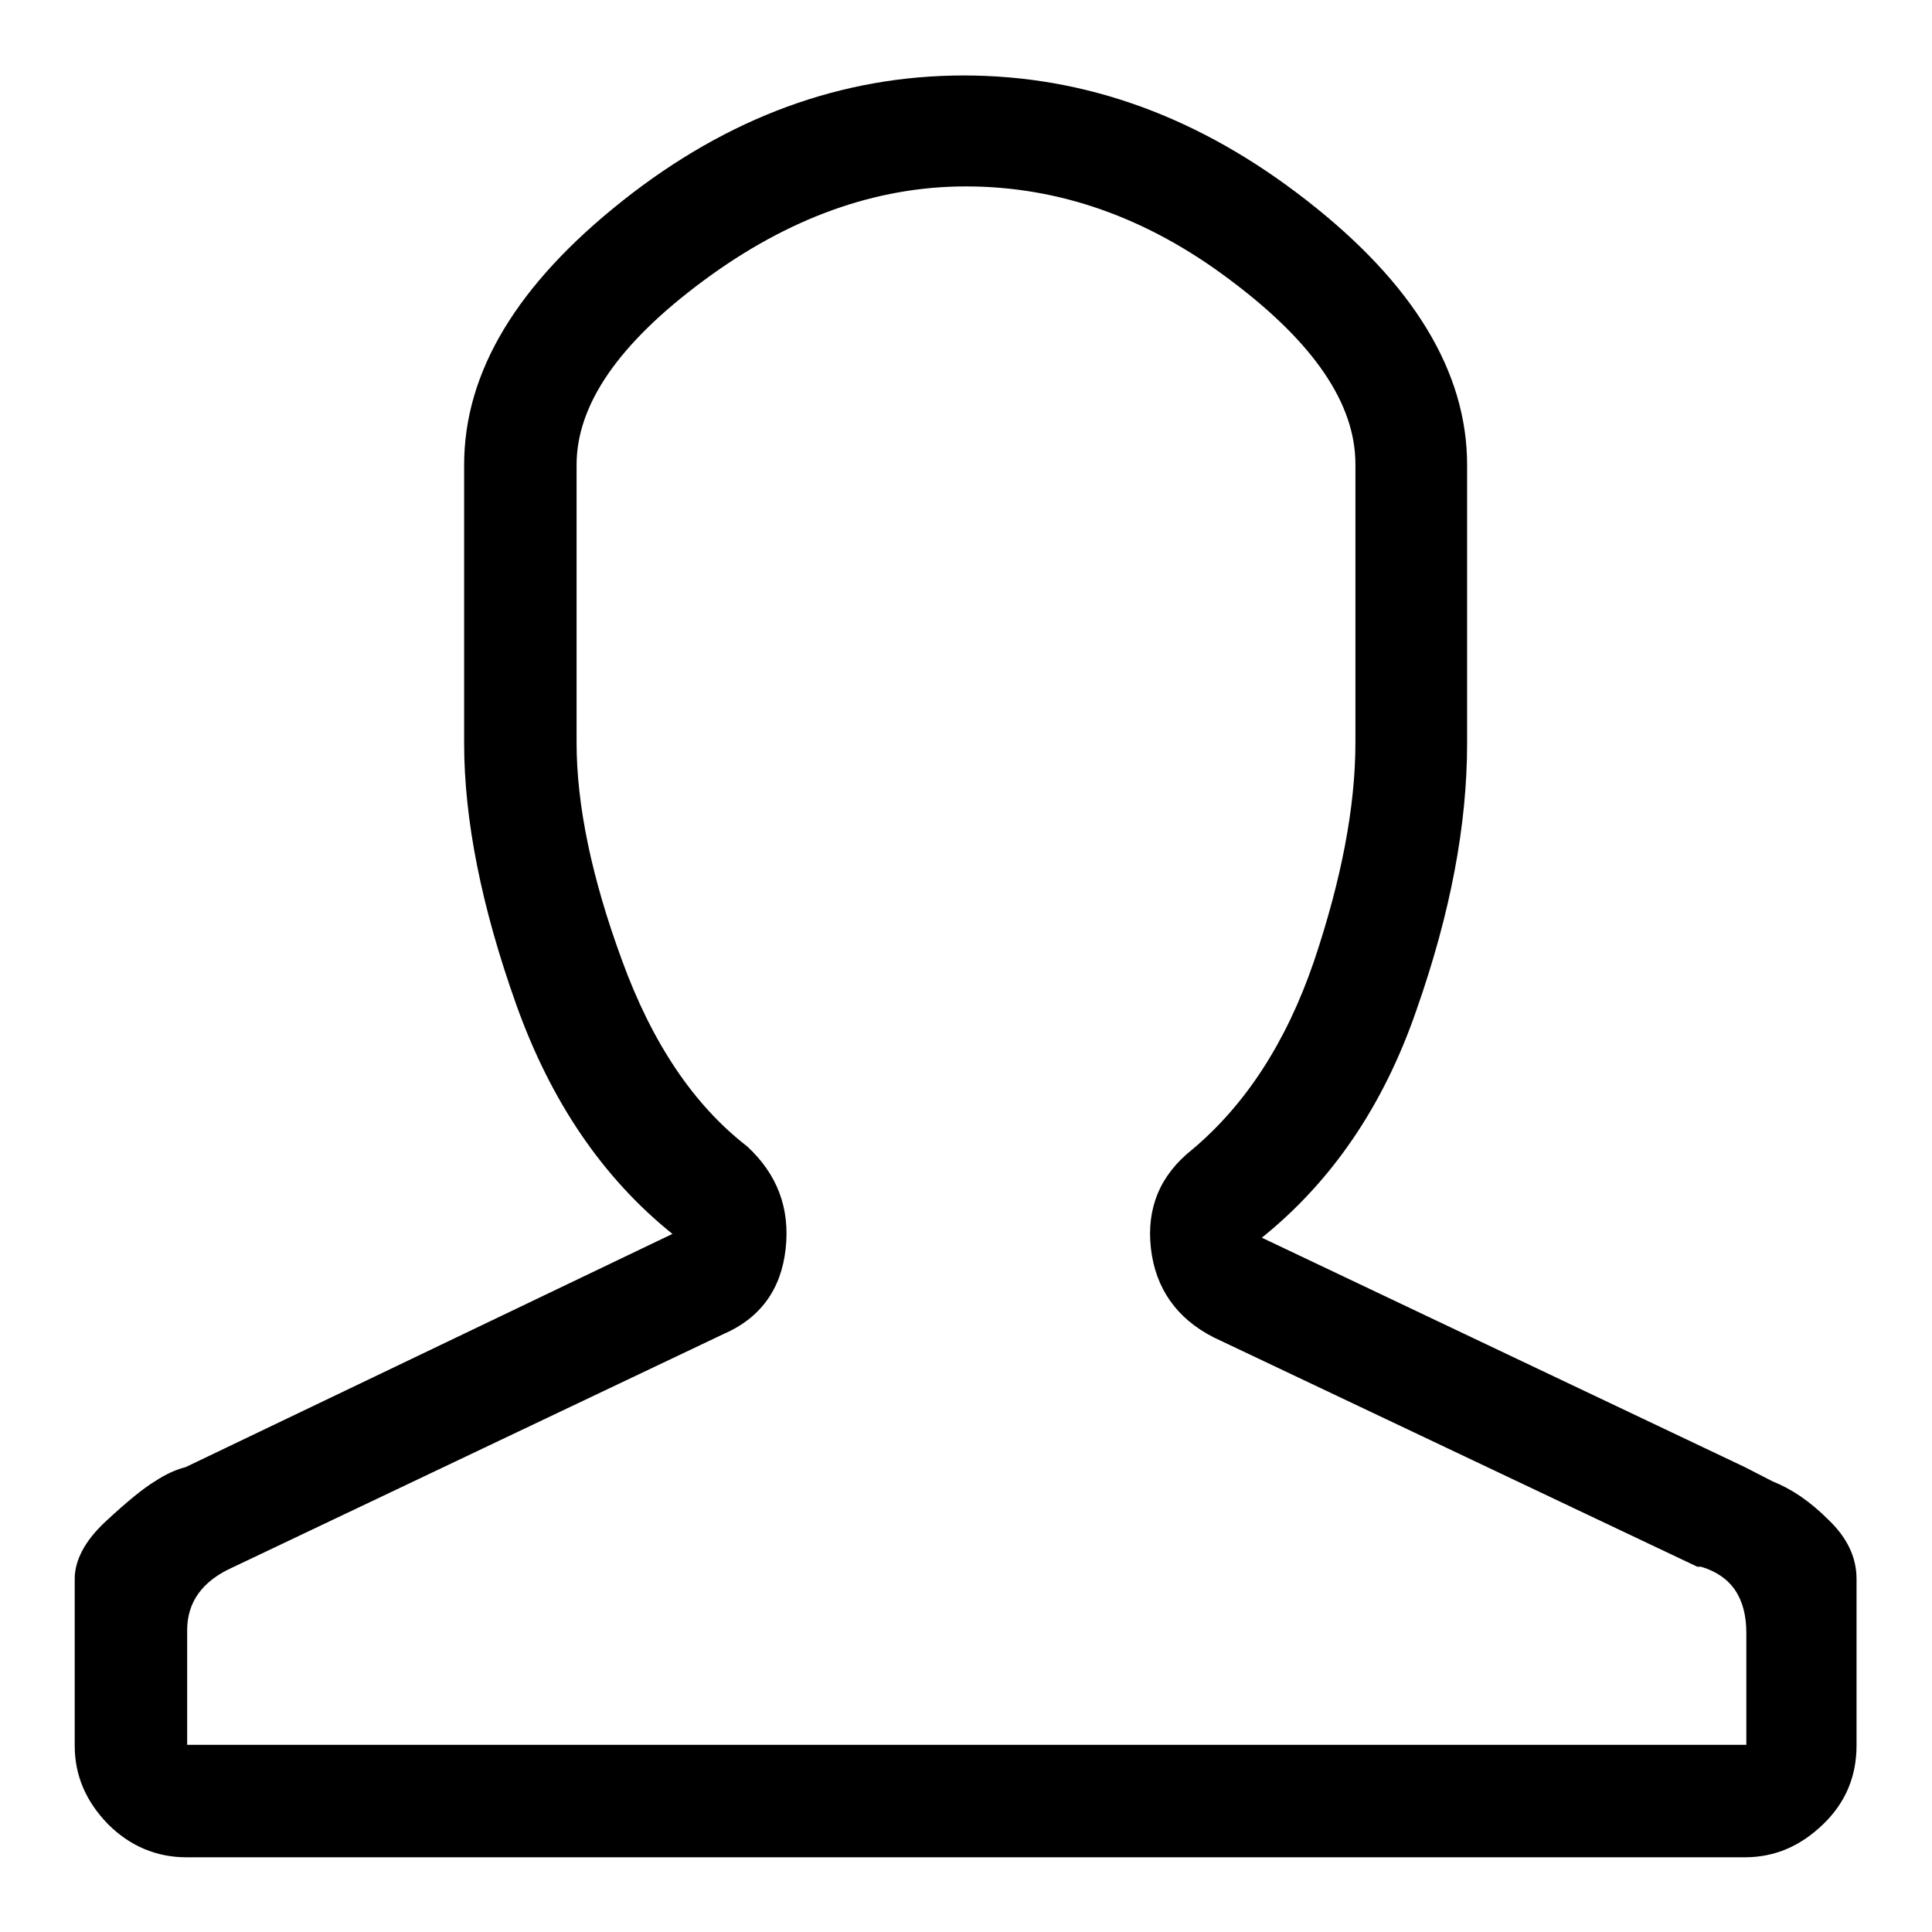
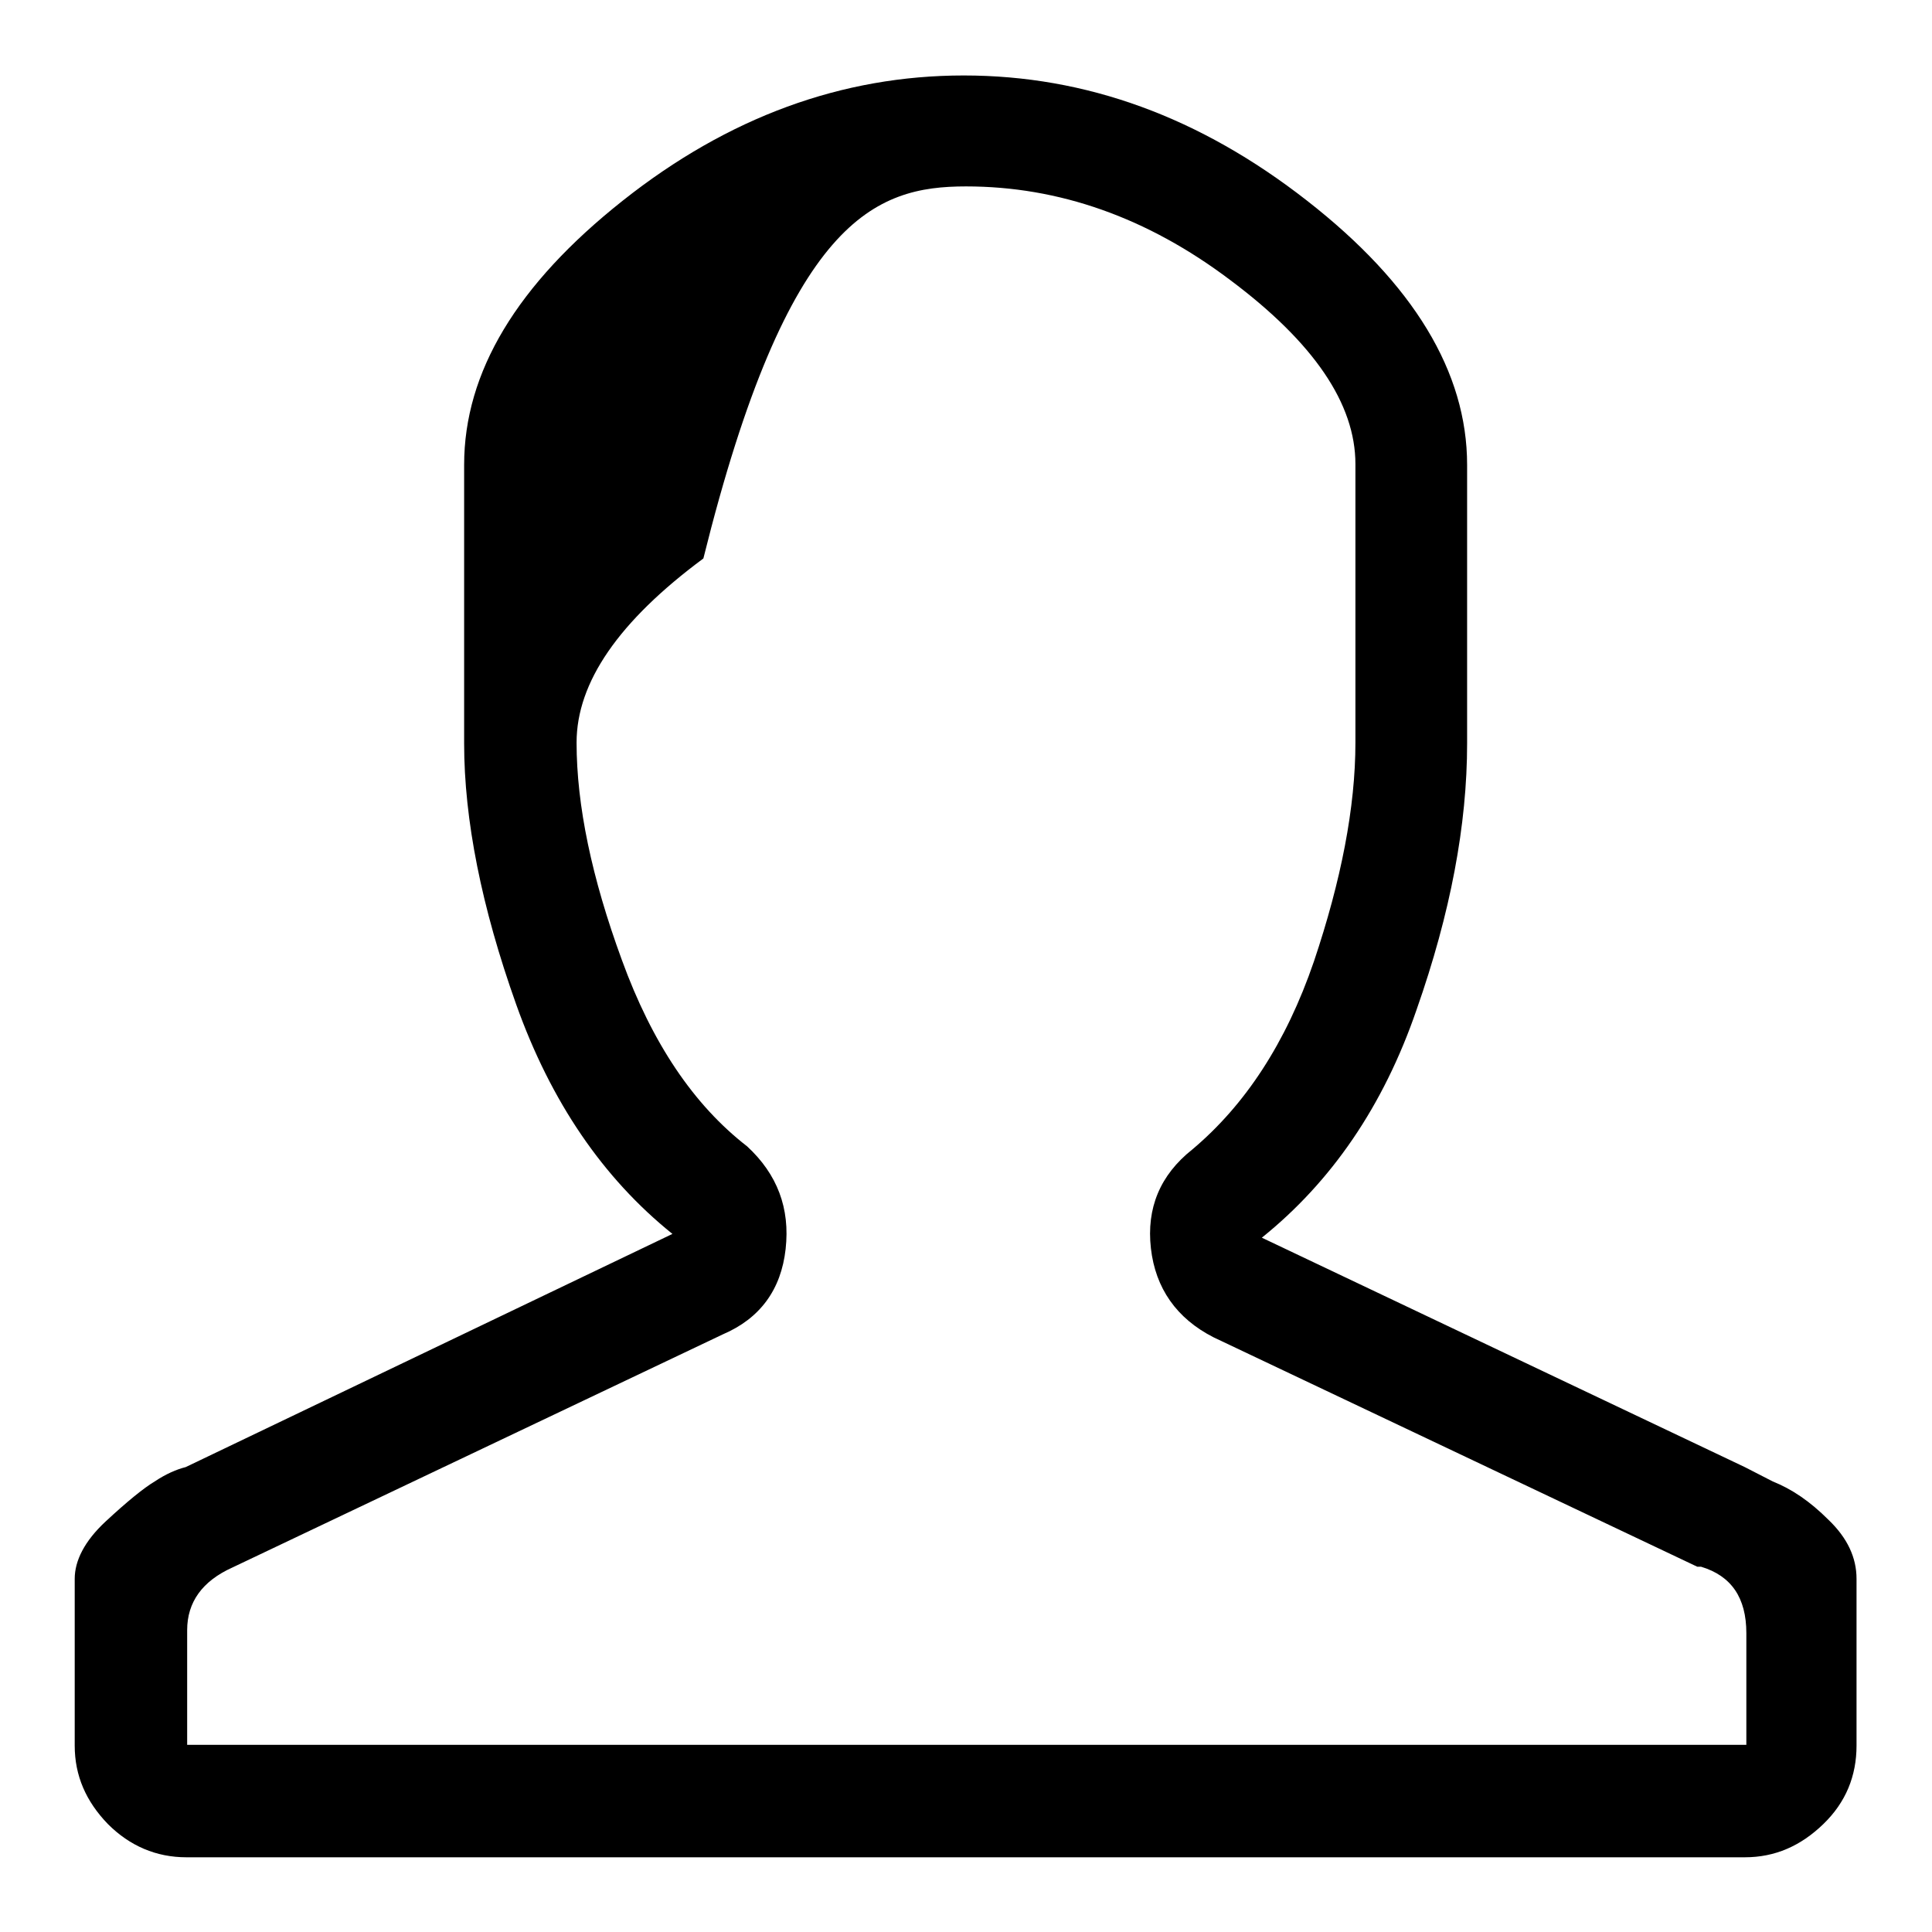
<svg xmlns="http://www.w3.org/2000/svg" version="1.1" x="0px" y="0px" viewBox="0 0 256 256" enable-background="new 0 0 256 256" xml:space="preserve">
  <g>
    <g>
      <g>
-         <path fill="#000000" d="M128,24.7c12.3,0,24,4.1,35,12.4c11.1,8.3,16.6,16.4,16.6,24.4v36.9c0,8.6-1.9,18.3-5.5,29c-3.7,10.8-9.1,19-16.1,24.9c-4.3,3.4-6.1,7.8-5.5,13.1s3.4,9.3,8.3,11.8l64.1,30.4h0.5c4,1.2,6,4.1,6,8.8v14.8H24.8V216c0-3.7,2-6.5,6-8.3l65-30.9c4.9-2.1,7.7-5.9,8.3-11.3c0.6-5.4-1.1-9.9-5.1-13.6c-7.1-5.5-12.6-13.7-16.6-24.7c-4-10.9-6-20.5-6-28.8V61.6c0-8,5.6-16.1,16.8-24.4C104.4,28.9,116,24.7,128,24.7z M127.7,10c-16.1,0-31.2,5.5-45.2,16.6c-14,11.1-21,22.7-21,35v36.9c0,10.1,2.3,21.7,6.9,34.6c4.6,12.9,11.5,23,20.7,30.4l-64.5,30.9c-1.2,0.3-2.6,0.9-4.1,1.9c-1.5,0.9-3.7,2.7-6.5,5.3c-2.8,2.6-4.1,5.2-4.1,7.6v22.1c0,4,1.5,7.4,4.4,10.4c2.9,2.9,6.4,4.4,10.4,4.4h206.5c4,0,7.4-1.5,10.4-4.4s4.4-6.4,4.4-10.4v-22.1c0-2.8-1.2-5.4-3.7-7.8c-2.5-2.5-4.9-4.1-7.4-5.1l-3.7-1.9L167.2,164c9.2-7.4,16.1-17.4,20.5-30.2c4.5-12.8,6.7-24.5,6.7-35.3V61.6c0-12.3-7.1-24-21.2-35C159,15.5,143.9,10,127.7,10z" />
+         <path fill="#000000" d="M128,24.7c12.3,0,24,4.1,35,12.4c11.1,8.3,16.6,16.4,16.6,24.4v36.9c0,8.6-1.9,18.3-5.5,29c-3.7,10.8-9.1,19-16.1,24.9c-4.3,3.4-6.1,7.8-5.5,13.1s3.4,9.3,8.3,11.8l64.1,30.4h0.5c4,1.2,6,4.1,6,8.8v14.8H24.8V216c0-3.7,2-6.5,6-8.3l65-30.9c4.9-2.1,7.7-5.9,8.3-11.3c0.6-5.4-1.1-9.9-5.1-13.6c-7.1-5.5-12.6-13.7-16.6-24.7c-4-10.9-6-20.5-6-28.8c0-8,5.6-16.1,16.8-24.4C104.4,28.9,116,24.7,128,24.7z M127.7,10c-16.1,0-31.2,5.5-45.2,16.6c-14,11.1-21,22.7-21,35v36.9c0,10.1,2.3,21.7,6.9,34.6c4.6,12.9,11.5,23,20.7,30.4l-64.5,30.9c-1.2,0.3-2.6,0.9-4.1,1.9c-1.5,0.9-3.7,2.7-6.5,5.3c-2.8,2.6-4.1,5.2-4.1,7.6v22.1c0,4,1.5,7.4,4.4,10.4c2.9,2.9,6.4,4.4,10.4,4.4h206.5c4,0,7.4-1.5,10.4-4.4s4.4-6.4,4.4-10.4v-22.1c0-2.8-1.2-5.4-3.7-7.8c-2.5-2.5-4.9-4.1-7.4-5.1l-3.7-1.9L167.2,164c9.2-7.4,16.1-17.4,20.5-30.2c4.5-12.8,6.7-24.5,6.7-35.3V61.6c0-12.3-7.1-24-21.2-35C159,15.5,143.9,10,127.7,10z" />
      </g>
    </g>
  </g>
</svg>